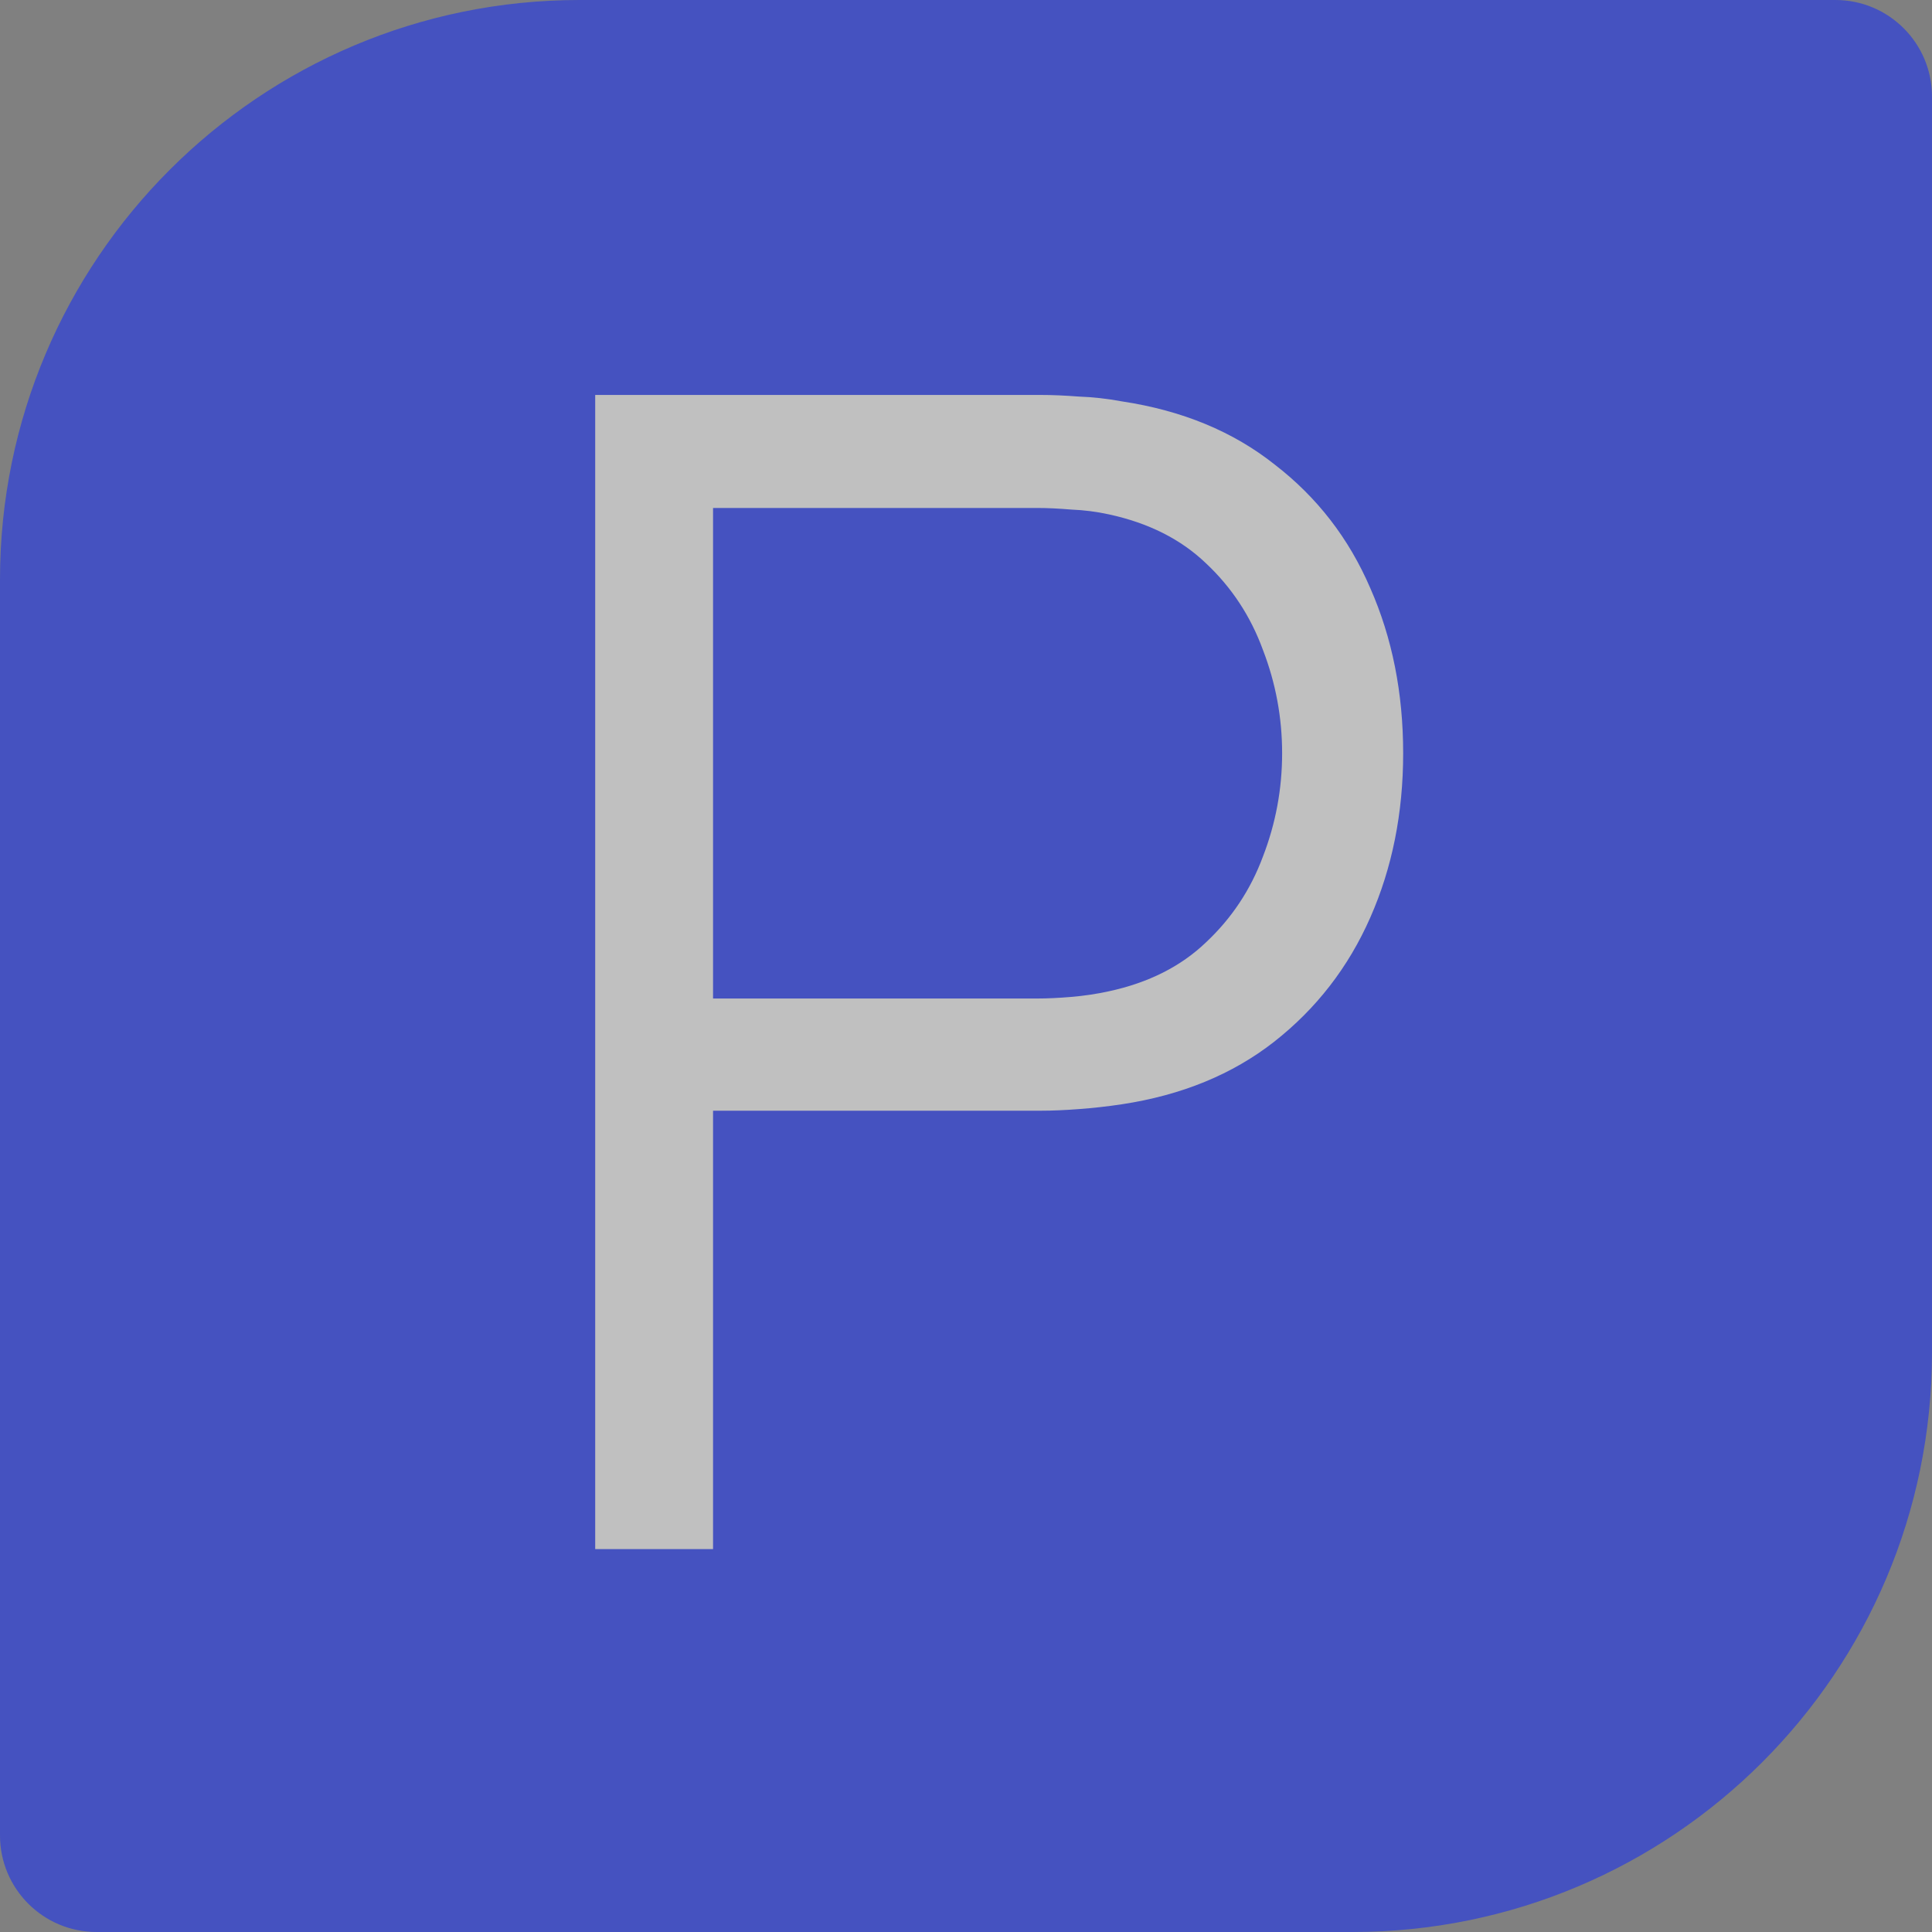
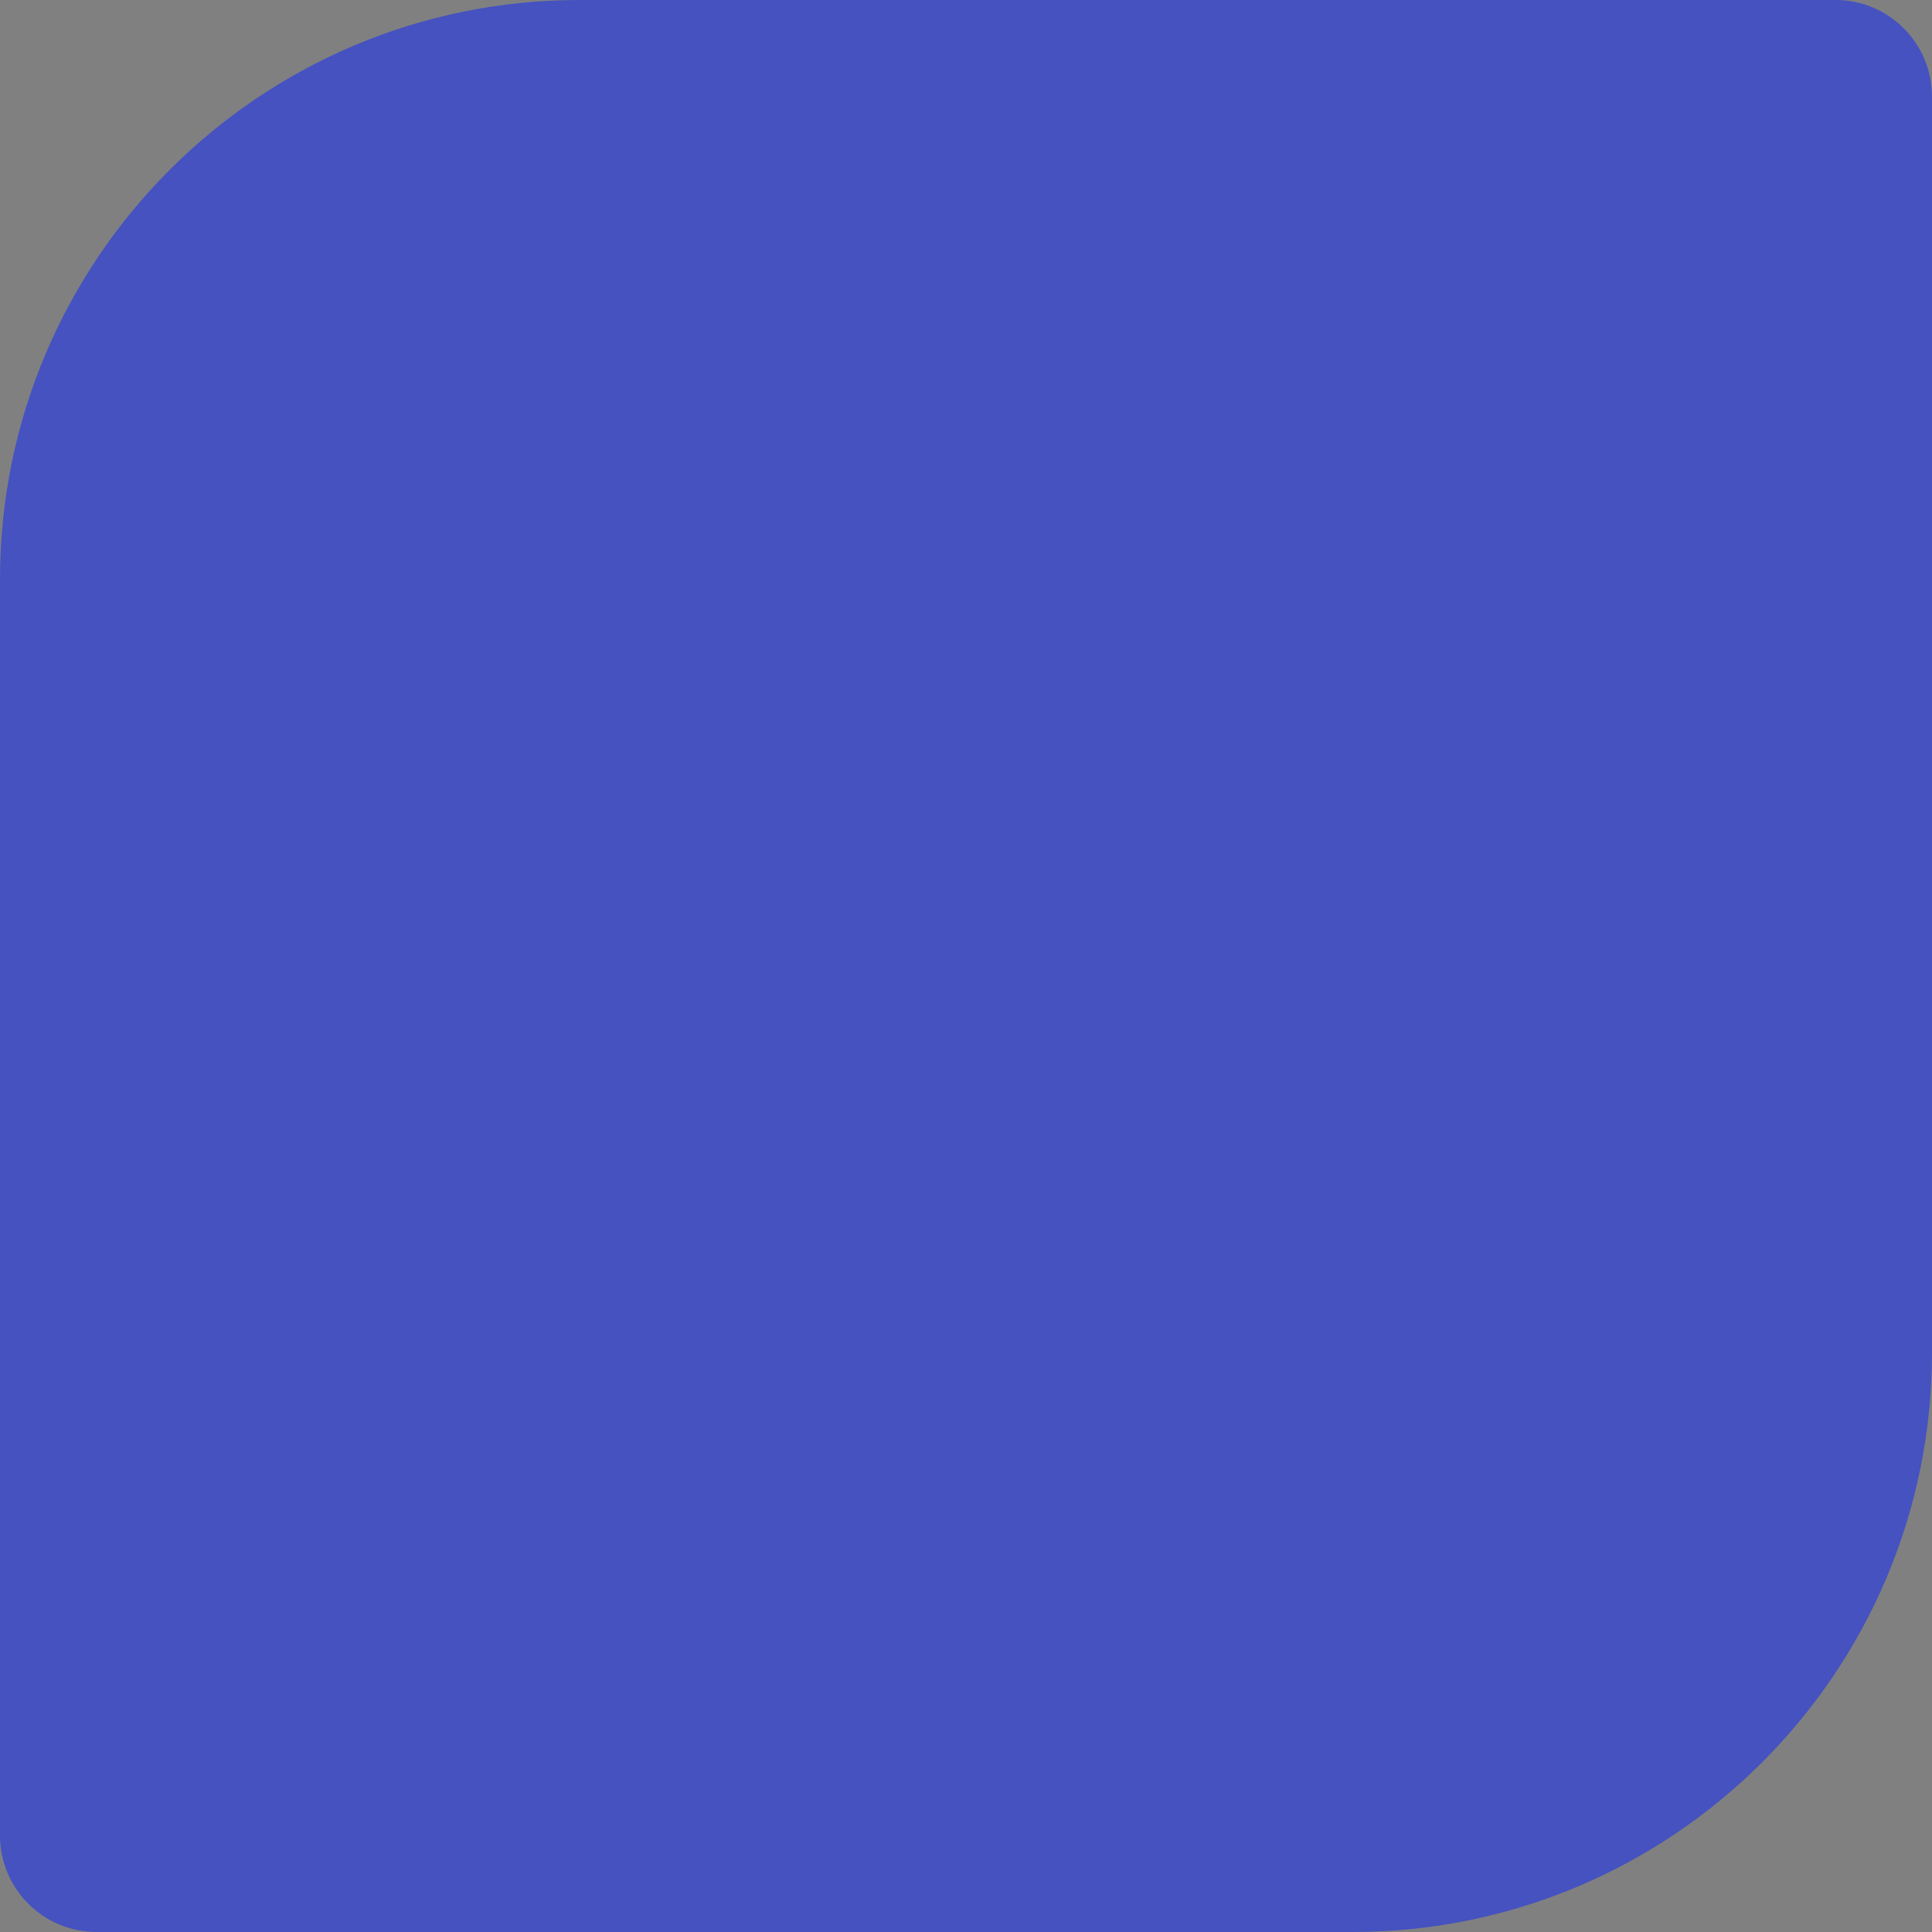
<svg xmlns="http://www.w3.org/2000/svg" width="40" height="40" viewBox="0 0 40 40" fill="none">
  <rect x="0" y="0" width="40" height="40" fill="#808080" stroke="none" />
  <g opacity="0.5">
    <g clip-path="url(#clip0_109_507)">
      <path d="M0 12C0 5.373 5.373 0 12 0H38C39.105 0 40 0.895 40 2V28C40 34.627 34.627 40 28 40H2C0.895 40 0 39.105 0 38V12Z" fill="#0924FF" />
-       <path d="M12.323 32.073V8.177H21.55C21.782 8.177 22.042 8.188 22.33 8.21C22.628 8.221 22.927 8.254 23.226 8.31C24.476 8.498 25.533 8.935 26.395 9.621C27.27 10.296 27.928 11.148 28.37 12.176C28.824 13.205 29.051 14.345 29.051 15.595C29.051 16.834 28.824 17.968 28.37 18.997C27.917 20.026 27.253 20.883 26.379 21.569C25.516 22.244 24.465 22.675 23.226 22.863C22.927 22.908 22.628 22.941 22.33 22.963C22.042 22.985 21.782 22.996 21.55 22.996H14.763V32.073H12.323ZM14.763 20.673H21.483C21.683 20.673 21.915 20.662 22.18 20.64C22.446 20.617 22.706 20.579 22.96 20.523C23.779 20.346 24.448 20.009 24.968 19.511C25.499 19.013 25.892 18.422 26.147 17.736C26.412 17.05 26.545 16.336 26.545 15.595C26.545 14.854 26.412 14.14 26.147 13.454C25.892 12.757 25.499 12.16 24.968 11.662C24.448 11.164 23.779 10.827 22.96 10.65C22.706 10.594 22.446 10.561 22.18 10.55C21.915 10.528 21.683 10.517 21.483 10.517H14.763V20.673Z" fill="white" />
    </g>
  </g>
  <defs>
    <clipPath id="clip0_109_507">
      <path d="M0 12C0 5.373 5.373 0 12 0H38C39.105 0 40 0.895 40 2V28C40 34.627 34.627 40 28 40H2C0.895 40 0 39.105 0 38V12Z" fill="white" />
    </clipPath>
  </defs>
</svg>